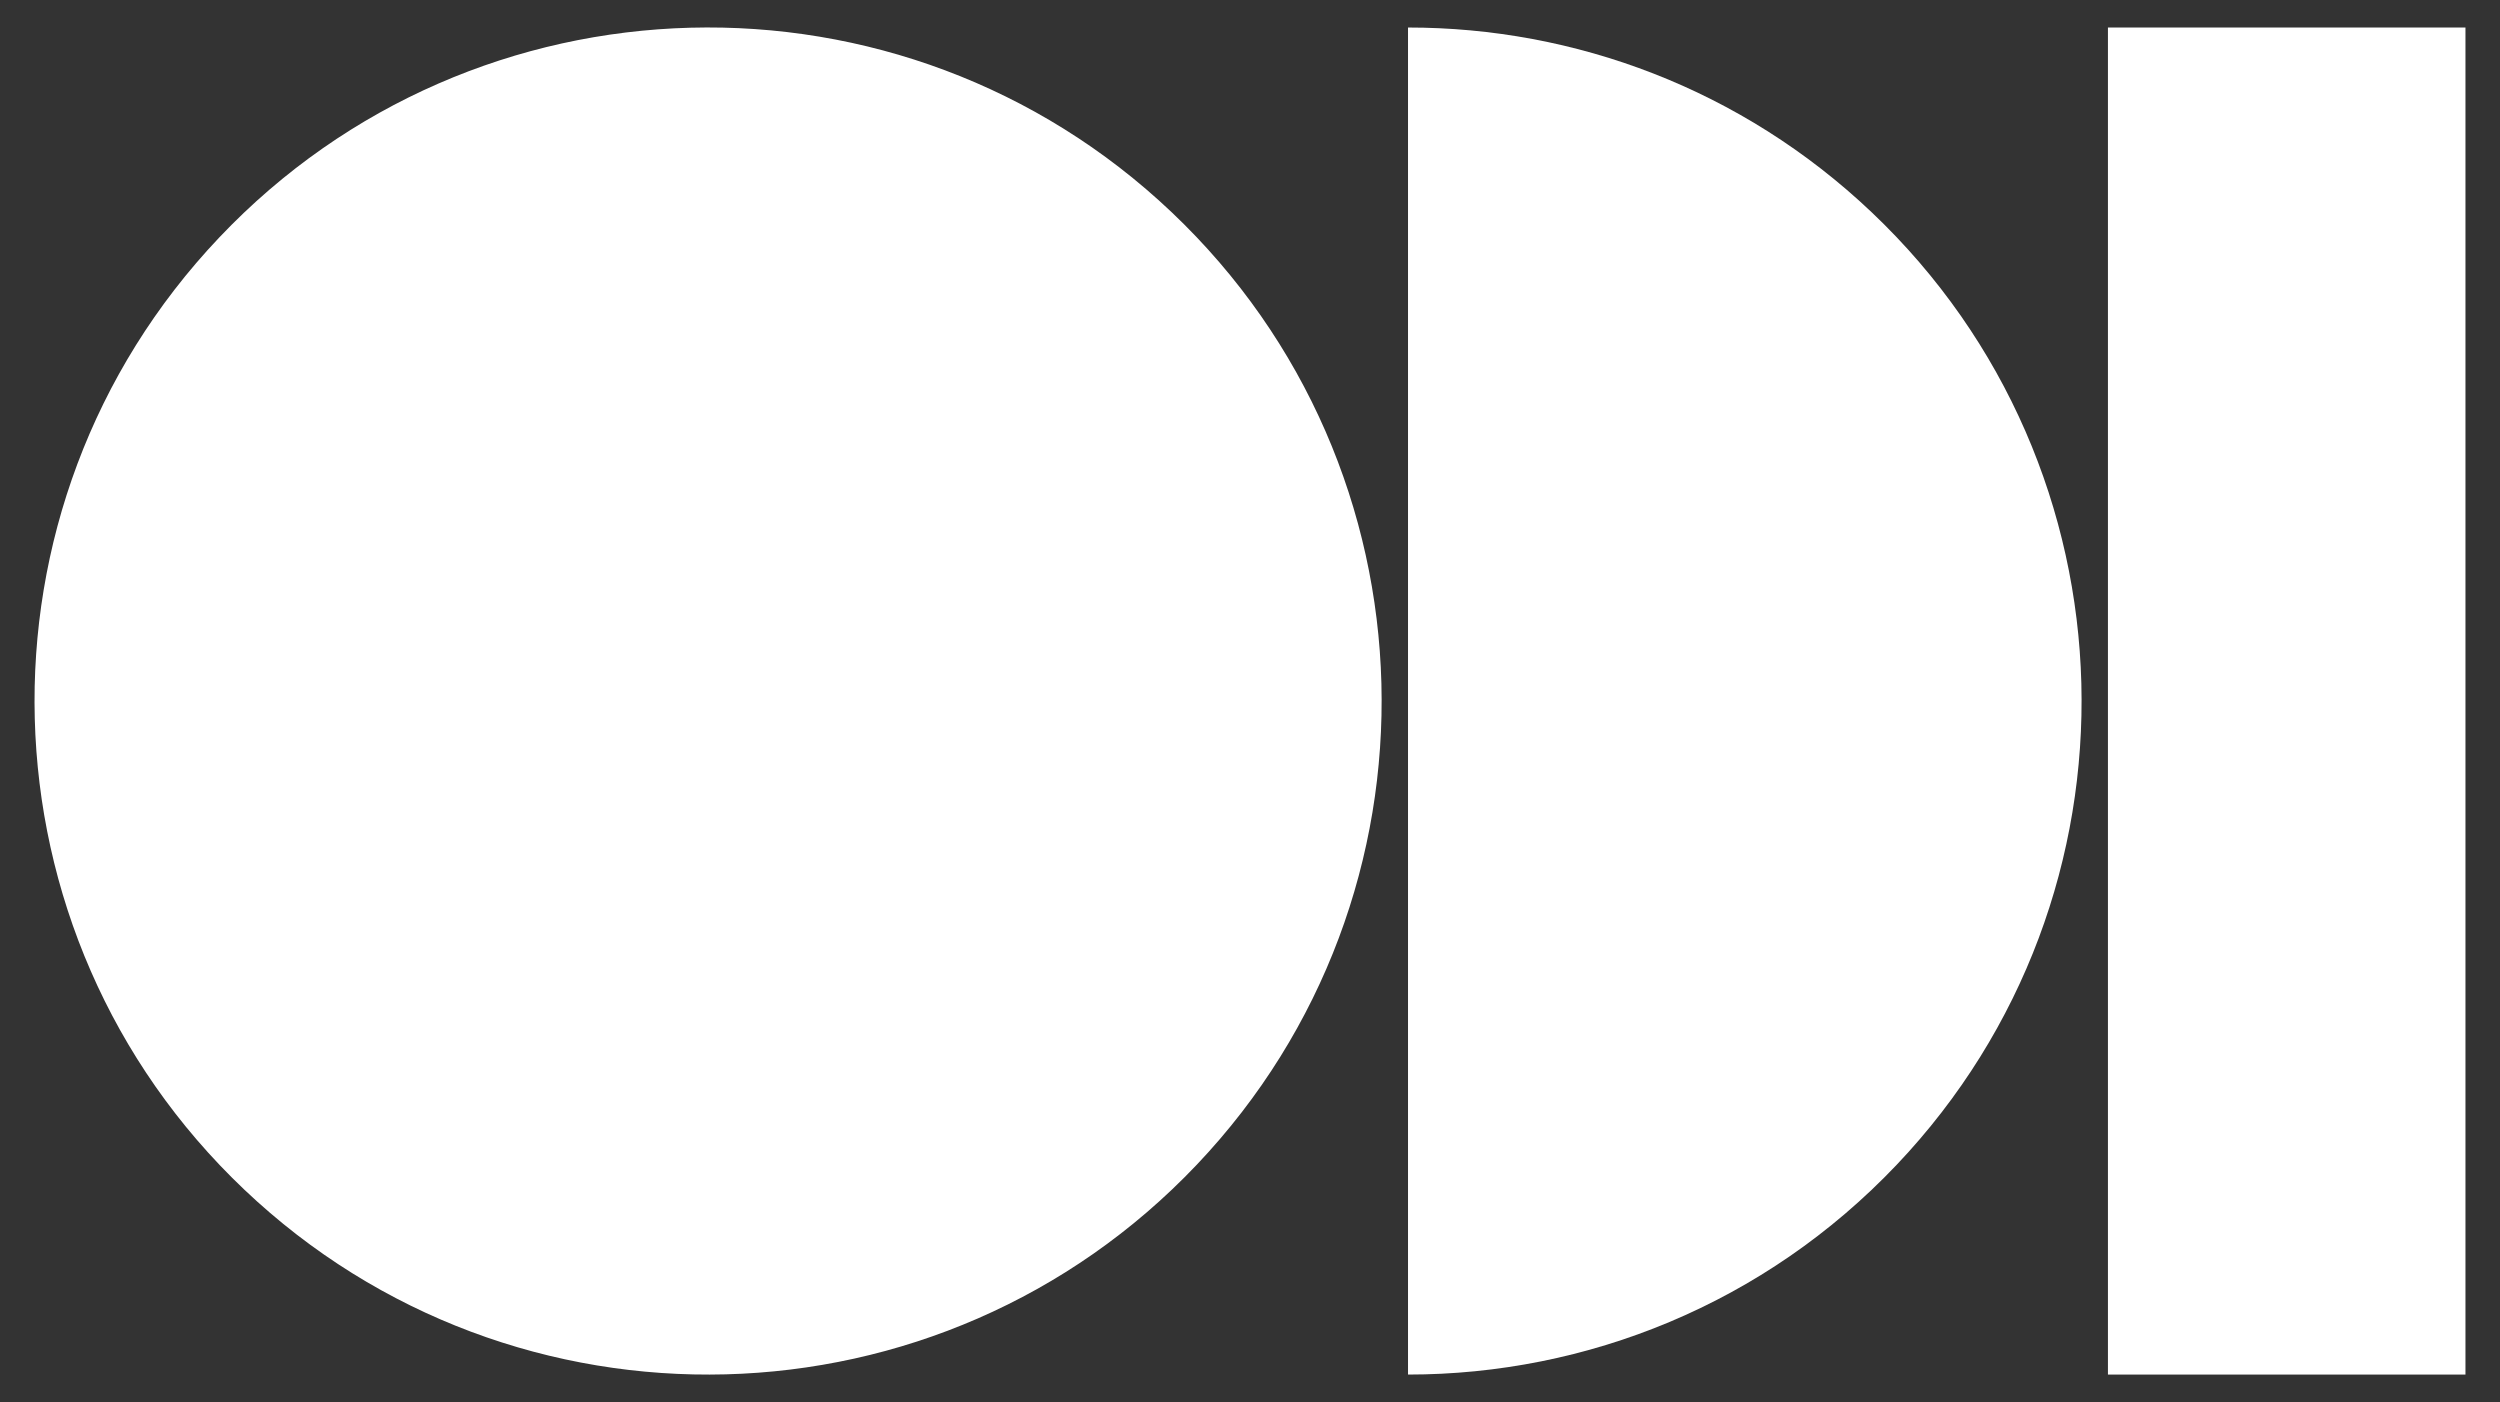
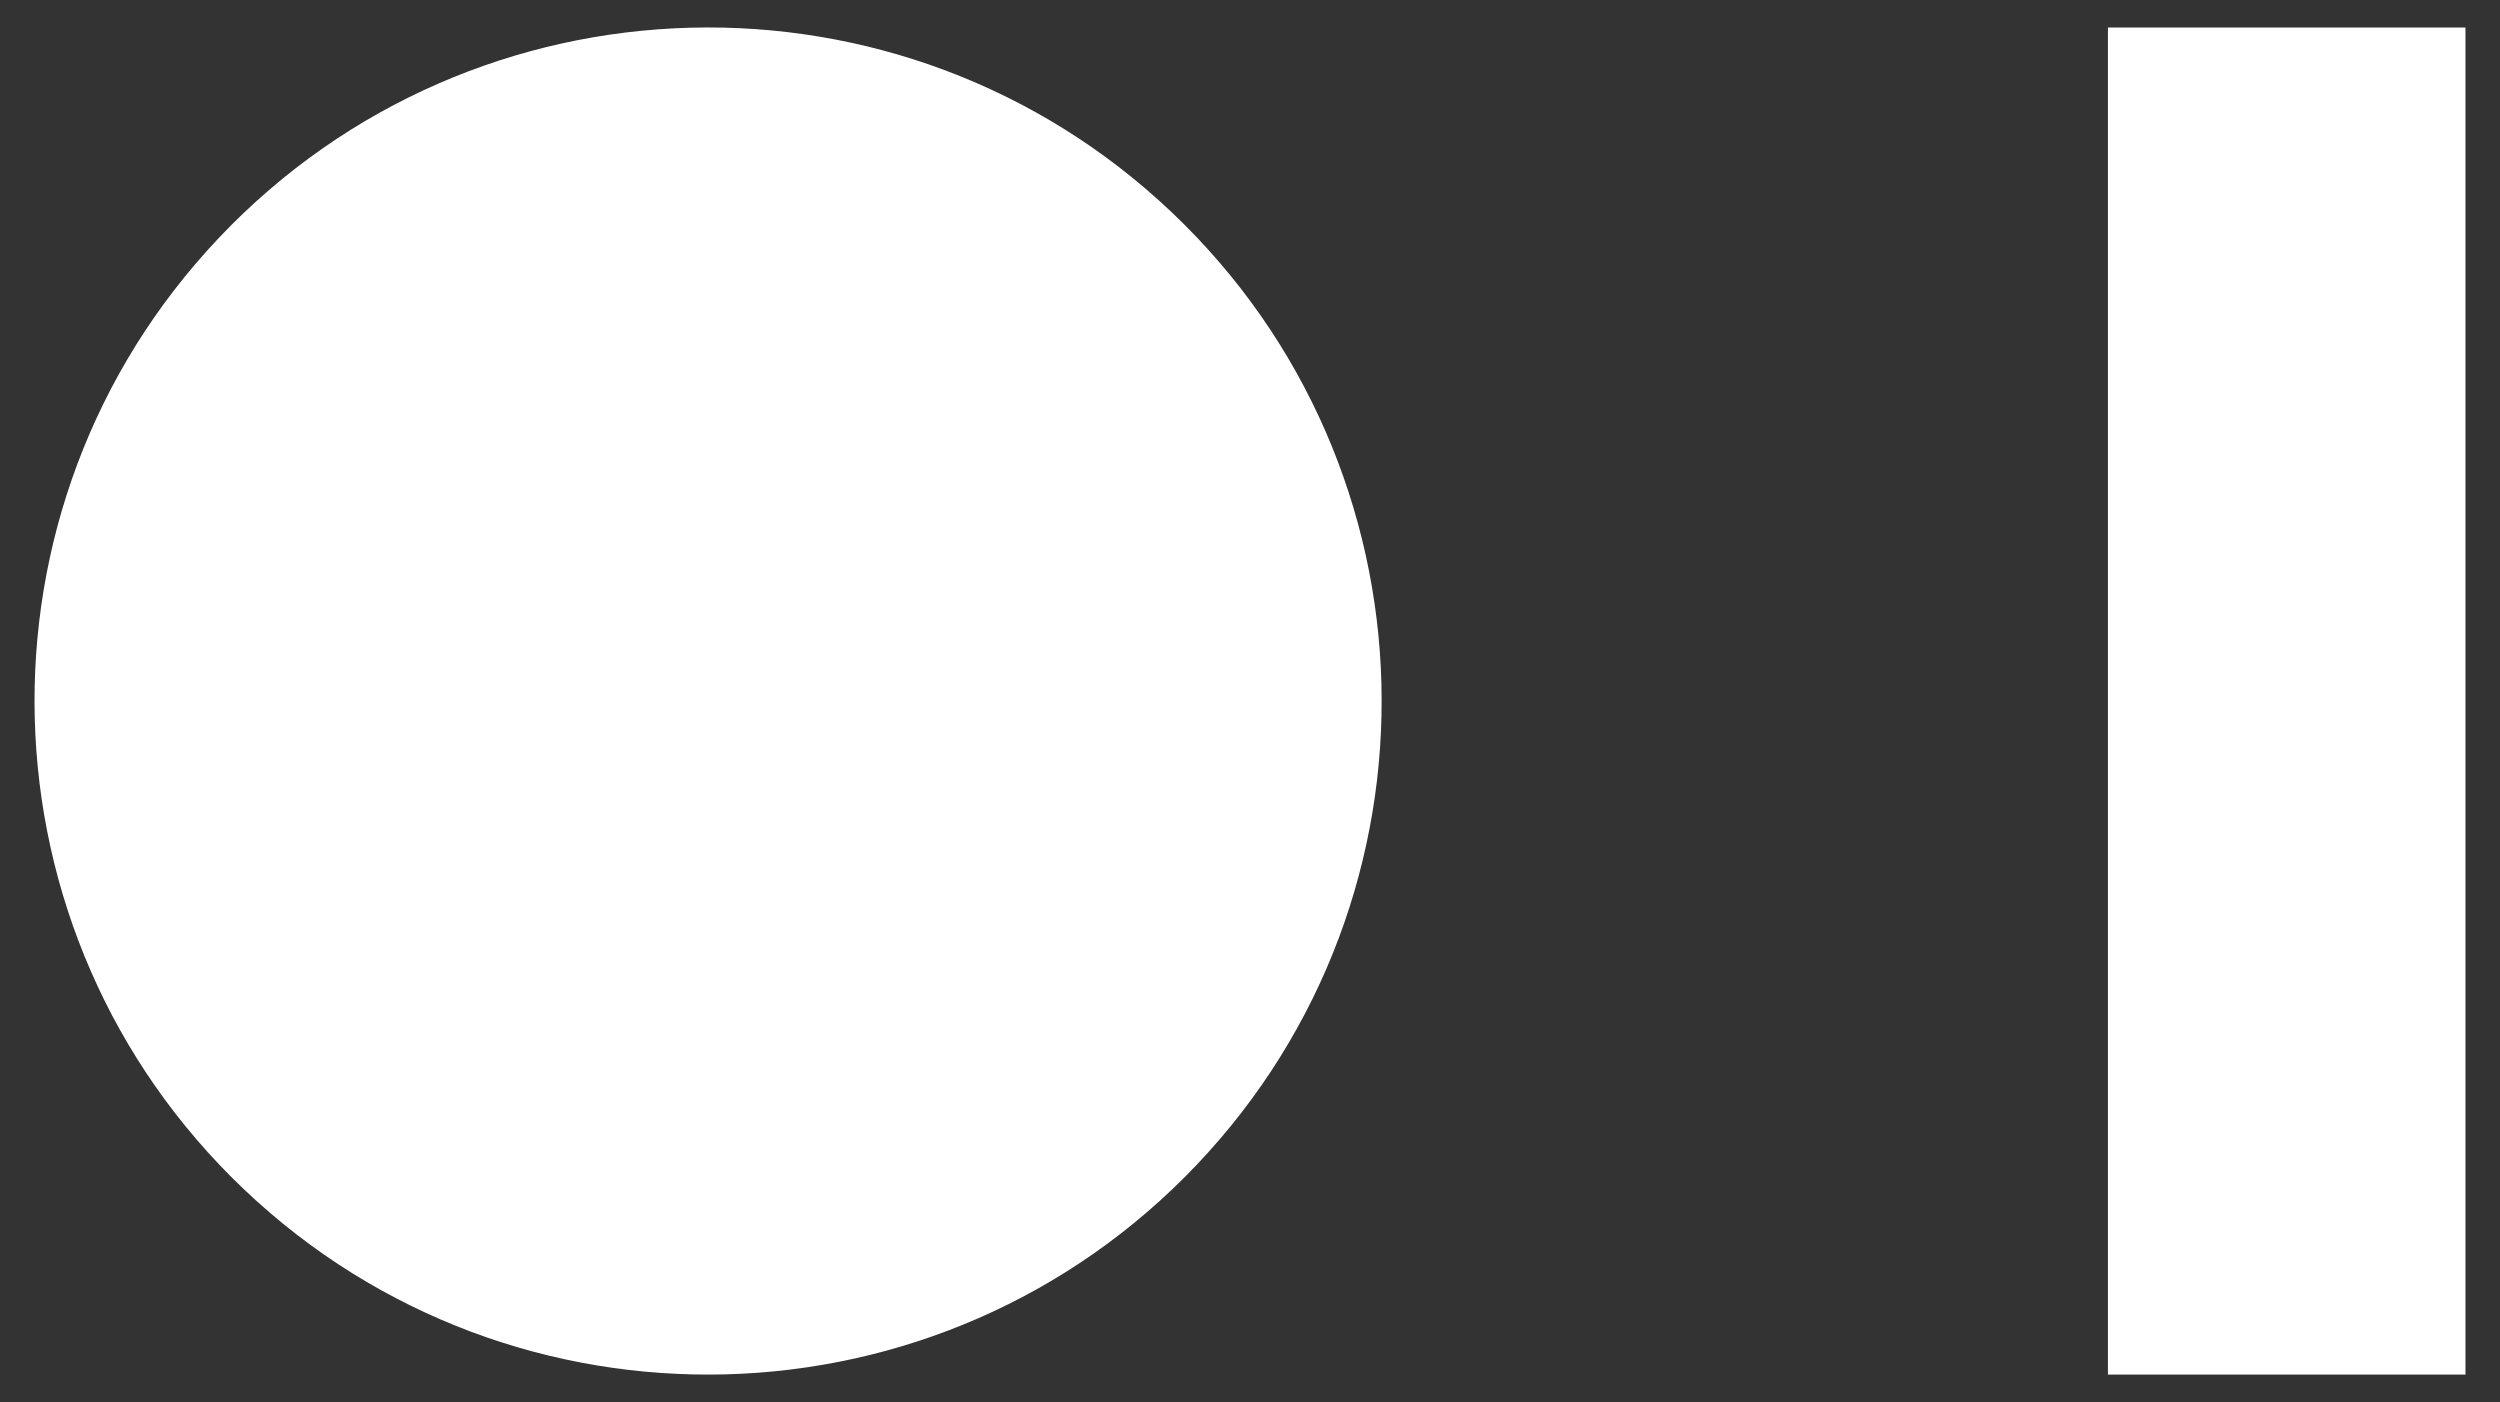
<svg xmlns="http://www.w3.org/2000/svg" stroke-width="0.501" stroke-linejoin="bevel" fill-rule="evenodd" version="1.1" overflow="visible" width="474.75pt" height="266.25pt" viewBox="0 0 474.75 266.25">
  <rect x="0" y="0" width="474.75" height="266.25" fill="#333333" stroke="none" />
  <defs> </defs>
  <g id="Document" fill="none" stroke="black" font-family="Times New Roman" font-size="16" transform="scale(1 -1)">
    <g id="Spread" transform="translate(0 -266.25)">
      <g id="Page background">
-         <path d="M 0,266.249 L 0,0 L 474.749,0 L 474.749,266.249 L 0,266.249 Z" stroke-linejoin="bevel" stroke="none" stroke-width="0" marker-start="none" marker-end="none" stroke-miterlimit="79.84" />
+         <path d="M 0,266.249 L 0,0 L 474.749,0 L 0,266.249 Z" stroke-linejoin="bevel" stroke="none" stroke-width="0" marker-start="none" marker-end="none" stroke-miterlimit="79.84" />
      </g>
      <g id="MouseOff">
        <g id="Group" stroke-linejoin="miter" stroke-linecap="round" stroke="none" stroke-width="84.294" fill="#ffffff">
          <path d="M 41.657,221.173 C 90.257,272.4 171.288,274.532 222.514,225.933 C 273.741,177.333 275.873,96.302 227.274,45.076 C 178.674,-6.151 97.643,-8.283 46.417,40.316 C -4.81,88.916 -6.942,169.947 41.657,221.173 Z" marker-start="none" marker-end="none" />
-           <path d="M 267.382,5.22 L 267.382,5.319 L 267.382,261.023 C 299.008,261.035 330.697,249.405 355.436,225.934 C 406.661,177.335 408.791,96.301 360.198,45.076 C 335.063,18.585 301.249,5.22 267.382,5.22 Z" marker-start="none" marker-end="none" />
          <path d="M 400.297,261.024 L 400.297,5.22 L 468.192,5.22 L 468.192,261.024 L 400.297,261.024 Z" marker-start="none" marker-end="none" />
        </g>
      </g>
    </g>
  </g>
</svg>